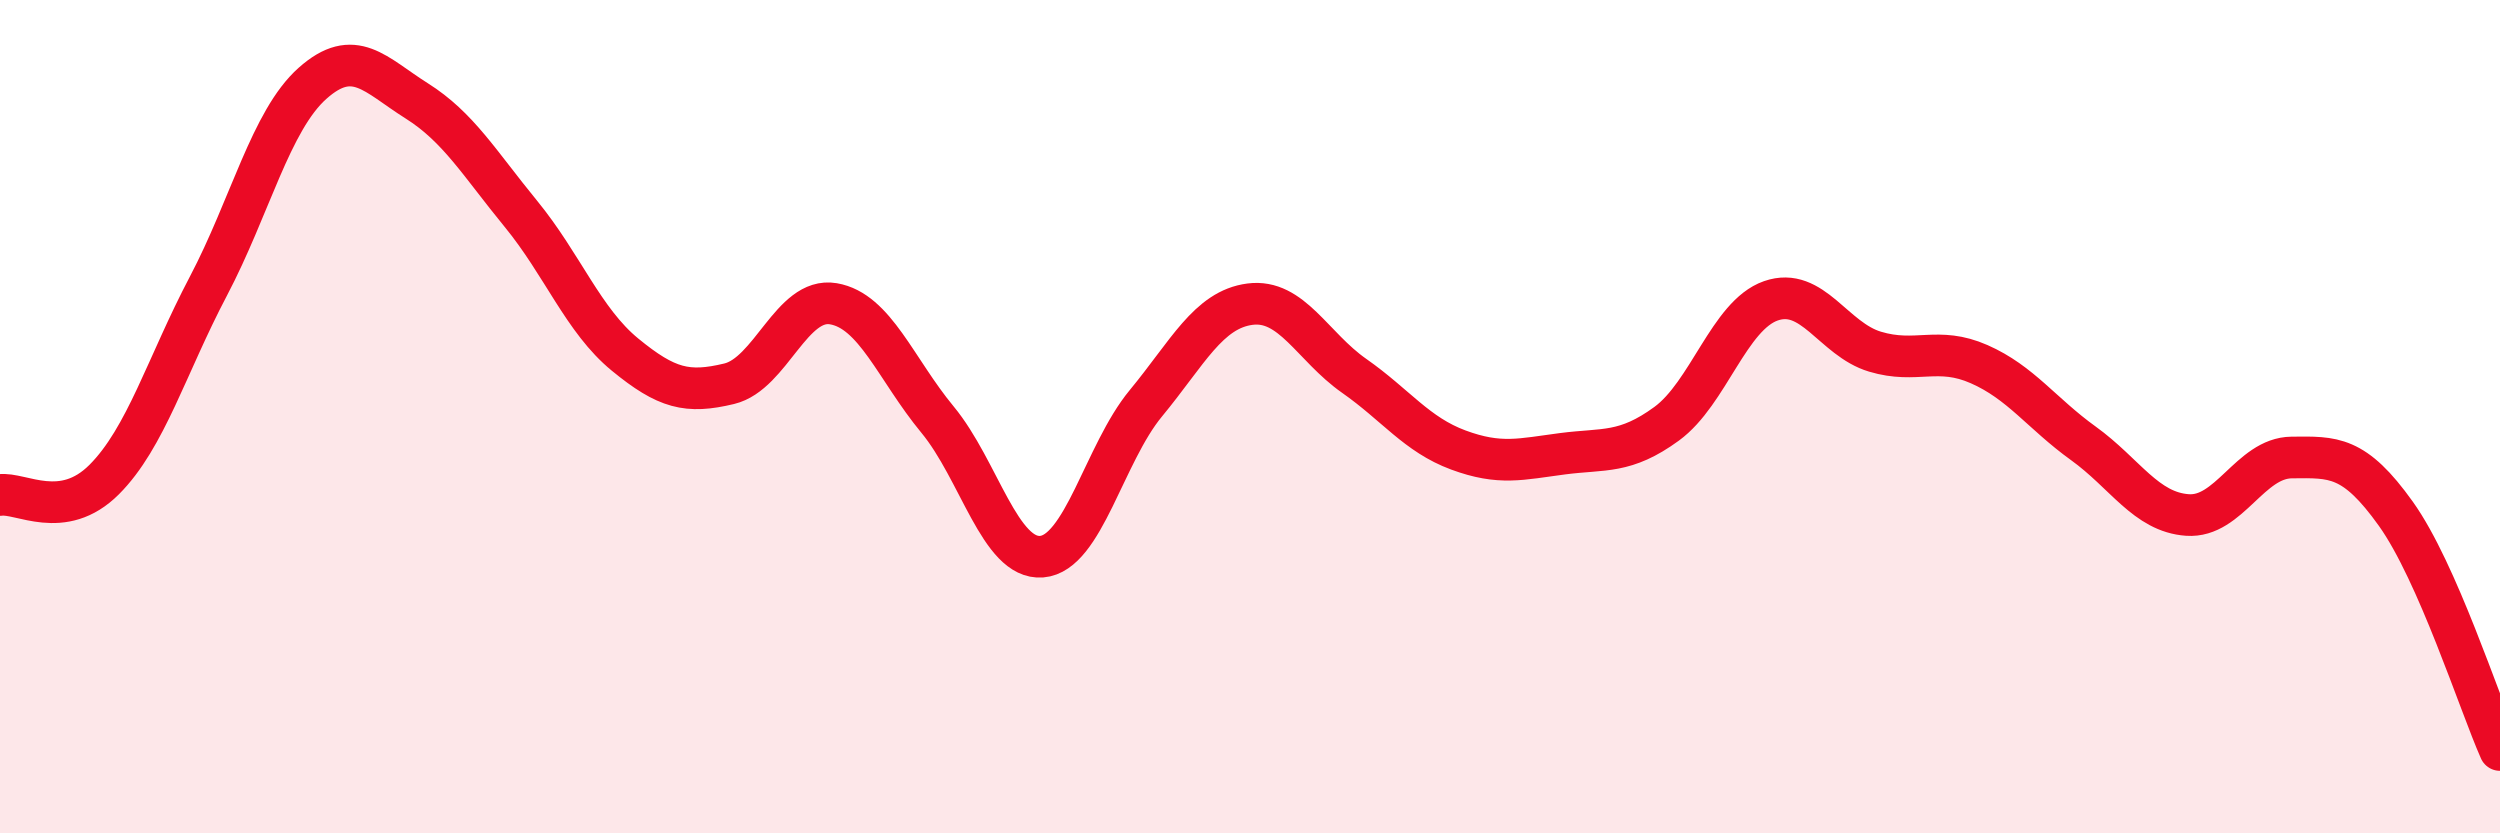
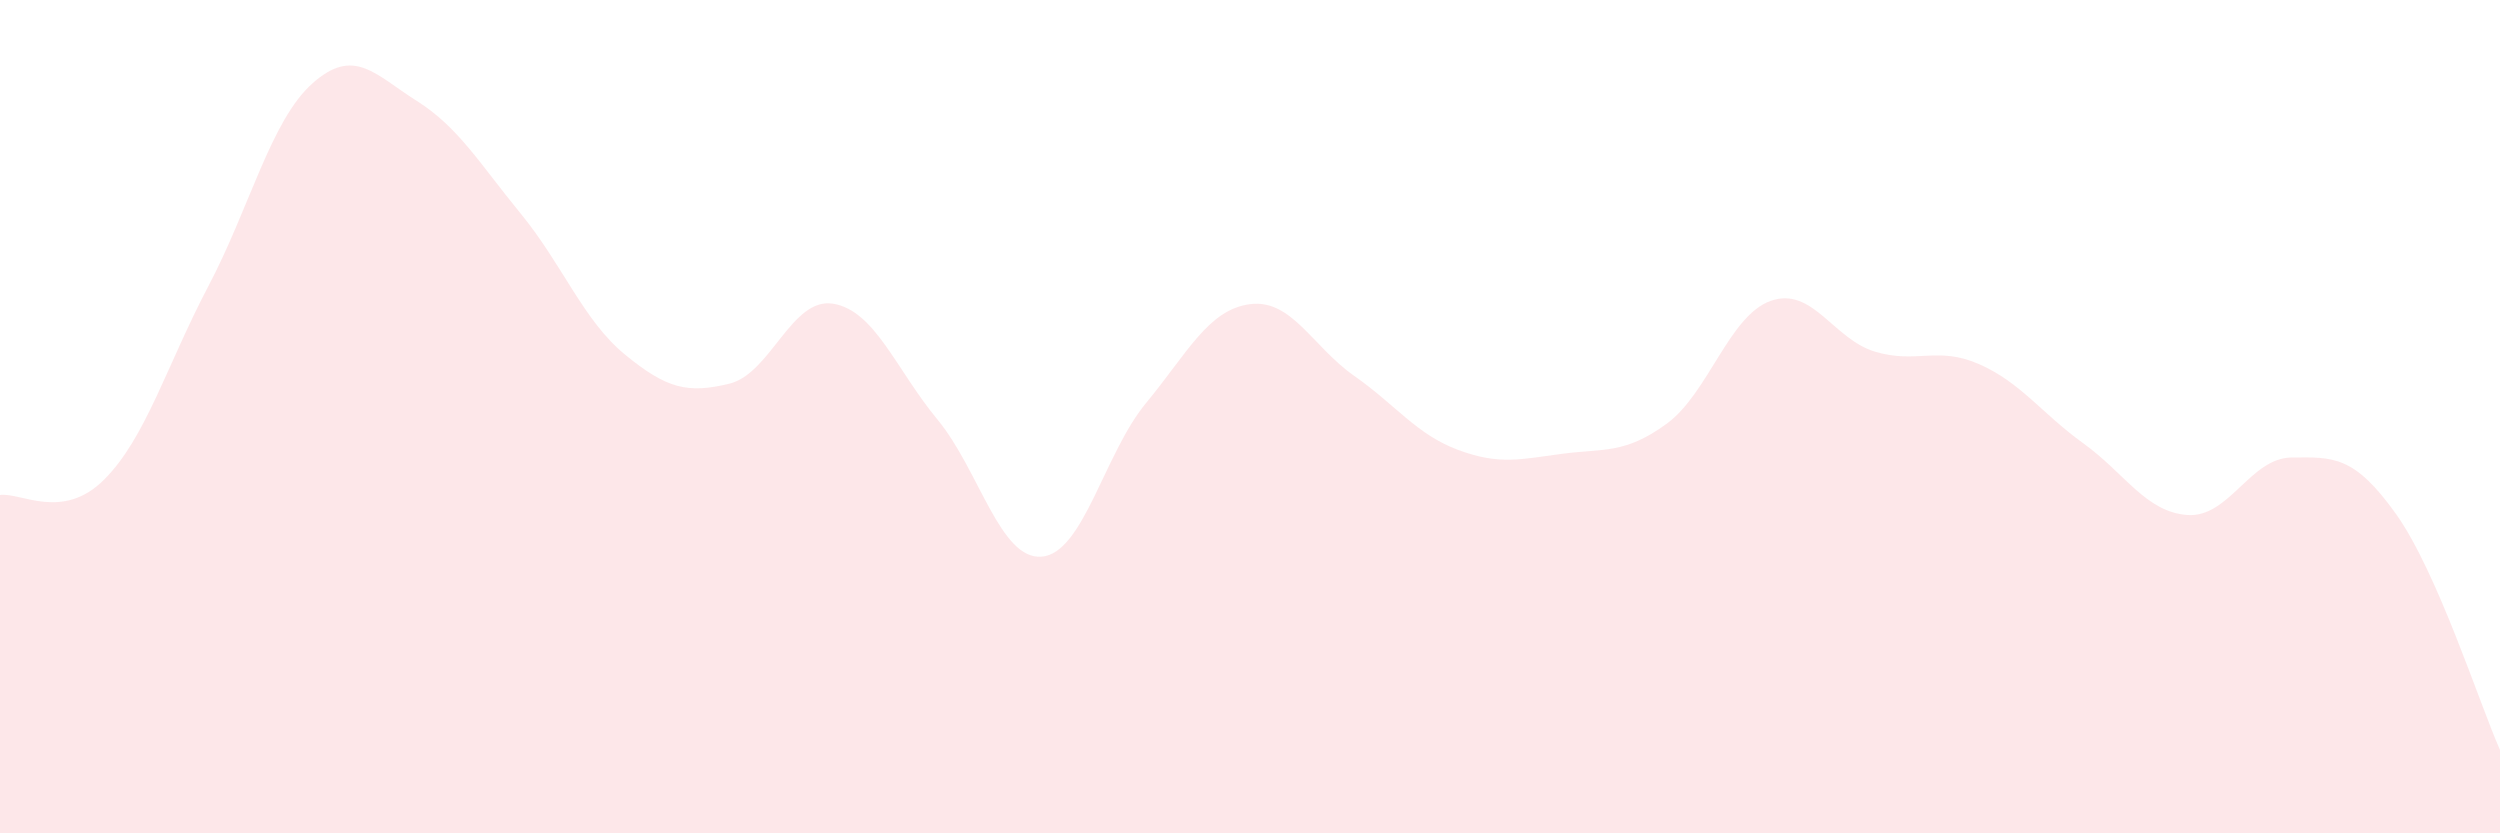
<svg xmlns="http://www.w3.org/2000/svg" width="60" height="20" viewBox="0 0 60 20">
  <path d="M 0,11.88 C 0.5,11.81 1.5,12.51 2.5,11.51 C 3.5,10.51 4,8.77 5,6.87 C 6,4.97 6.5,2.89 7.5,2 C 8.5,1.11 9,1.79 10,2.42 C 11,3.05 11.5,3.91 12.5,5.13 C 13.5,6.35 14,7.69 15,8.51 C 16,9.33 16.5,9.45 17.5,9.21 C 18.5,8.97 19,7.12 20,7.29 C 21,7.46 21.5,8.86 22.5,10.07 C 23.5,11.28 24,13.44 25,13.36 C 26,13.28 26.5,10.89 27.5,9.68 C 28.5,8.47 29,7.43 30,7.3 C 31,7.17 31.5,8.32 32.5,9.02 C 33.5,9.72 34,10.43 35,10.8 C 36,11.17 36.5,11.02 37.5,10.89 C 38.5,10.76 39,10.9 40,10.17 C 41,9.44 41.5,7.57 42.5,7.22 C 43.5,6.87 44,8.14 45,8.44 C 46,8.74 46.5,8.3 47.5,8.74 C 48.5,9.18 49,9.92 50,10.64 C 51,11.36 51.5,12.29 52.5,12.36 C 53.5,12.43 54,10.99 55,10.98 C 56,10.97 56.5,10.93 57.5,12.33 C 58.5,13.73 59.5,16.87 60,18L60 20L0 20Z" fill="#EB0A25" opacity="0.1" stroke-linecap="round" stroke-linejoin="round" />
-   <path d="M 0,11.88 C 0.5,11.81 1.5,12.51 2.5,11.51 C 3.5,10.51 4,8.77 5,6.87 C 6,4.97 6.5,2.89 7.5,2 C 8.5,1.11 9,1.79 10,2.42 C 11,3.05 11.5,3.91 12.5,5.13 C 13.5,6.35 14,7.69 15,8.51 C 16,9.33 16.5,9.45 17.5,9.21 C 18.5,8.97 19,7.12 20,7.29 C 21,7.46 21.5,8.86 22.5,10.07 C 23.5,11.28 24,13.44 25,13.36 C 26,13.28 26.5,10.89 27.5,9.68 C 28.5,8.47 29,7.43 30,7.3 C 31,7.17 31.5,8.32 32.5,9.02 C 33.5,9.72 34,10.43 35,10.8 C 36,11.17 36.5,11.02 37.5,10.89 C 38.5,10.76 39,10.9 40,10.17 C 41,9.44 41.5,7.57 42.5,7.22 C 43.5,6.87 44,8.14 45,8.44 C 46,8.74 46.5,8.3 47.5,8.74 C 48.5,9.18 49,9.92 50,10.64 C 51,11.36 51.5,12.29 52.5,12.36 C 53.5,12.43 54,10.99 55,10.98 C 56,10.97 56.5,10.93 57.5,12.33 C 58.5,13.73 59.5,16.87 60,18" stroke="#EB0A25" stroke-width="1" fill="none" stroke-linecap="round" stroke-linejoin="round" />
</svg>